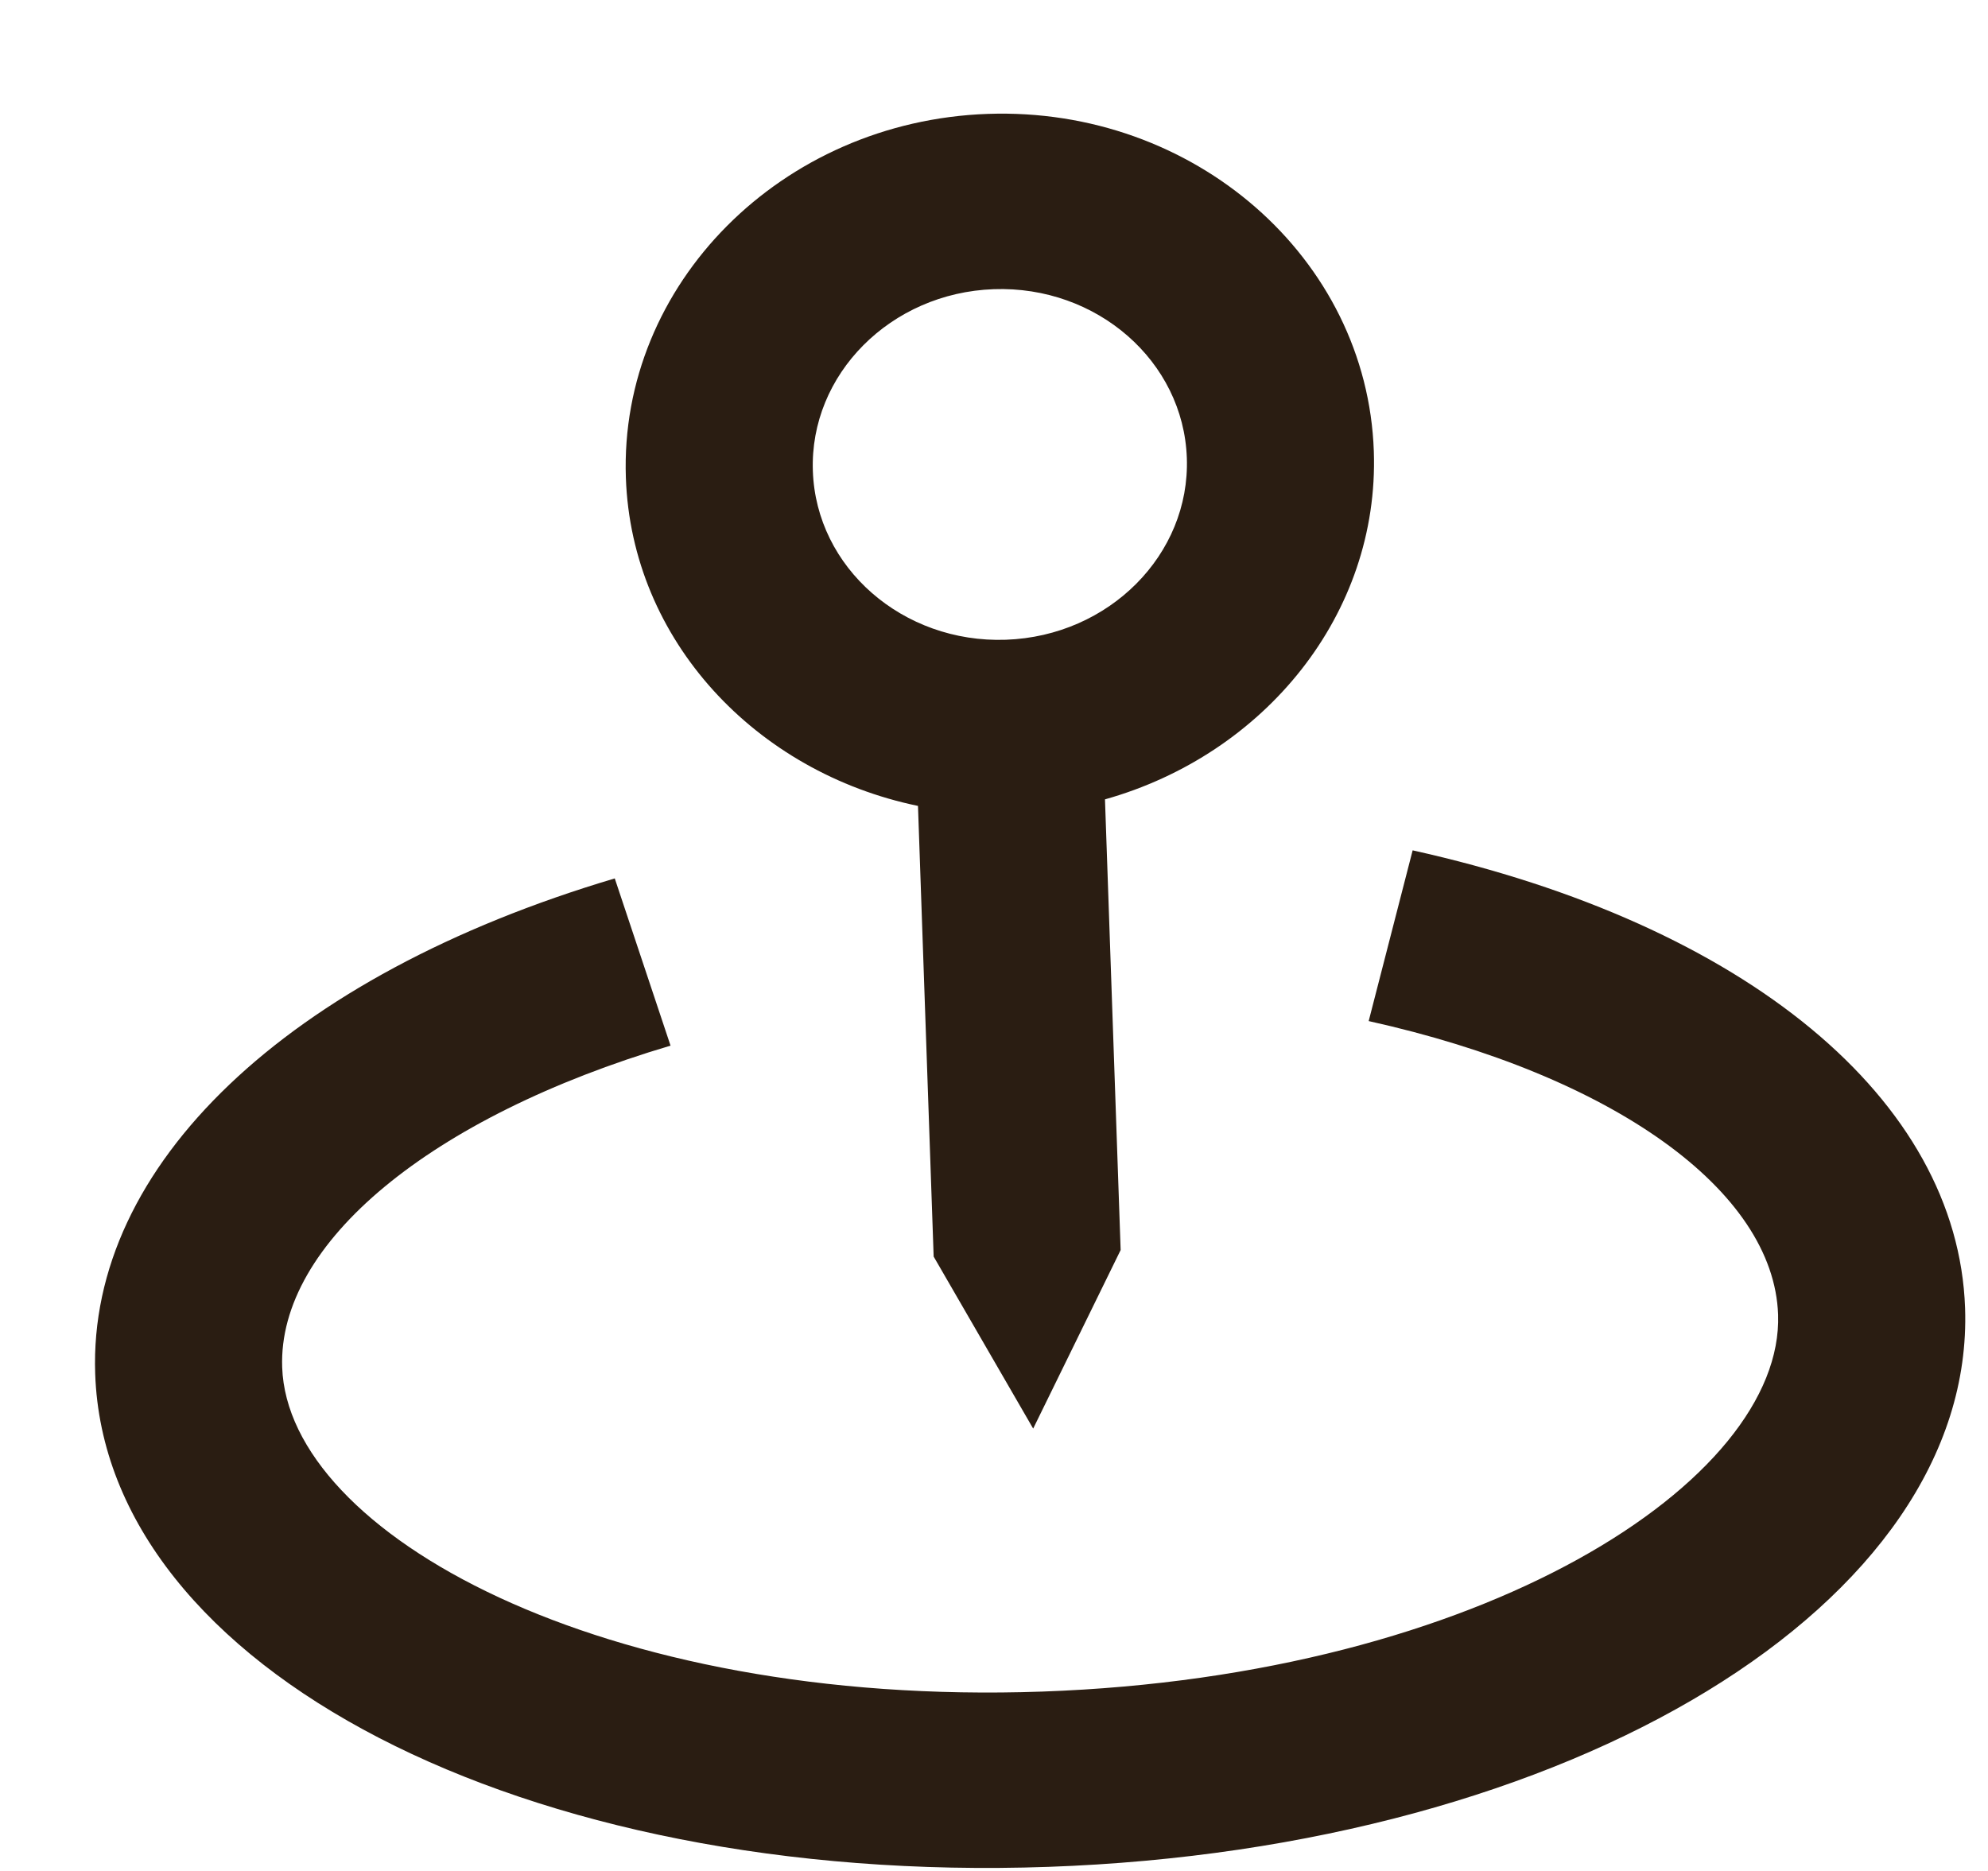
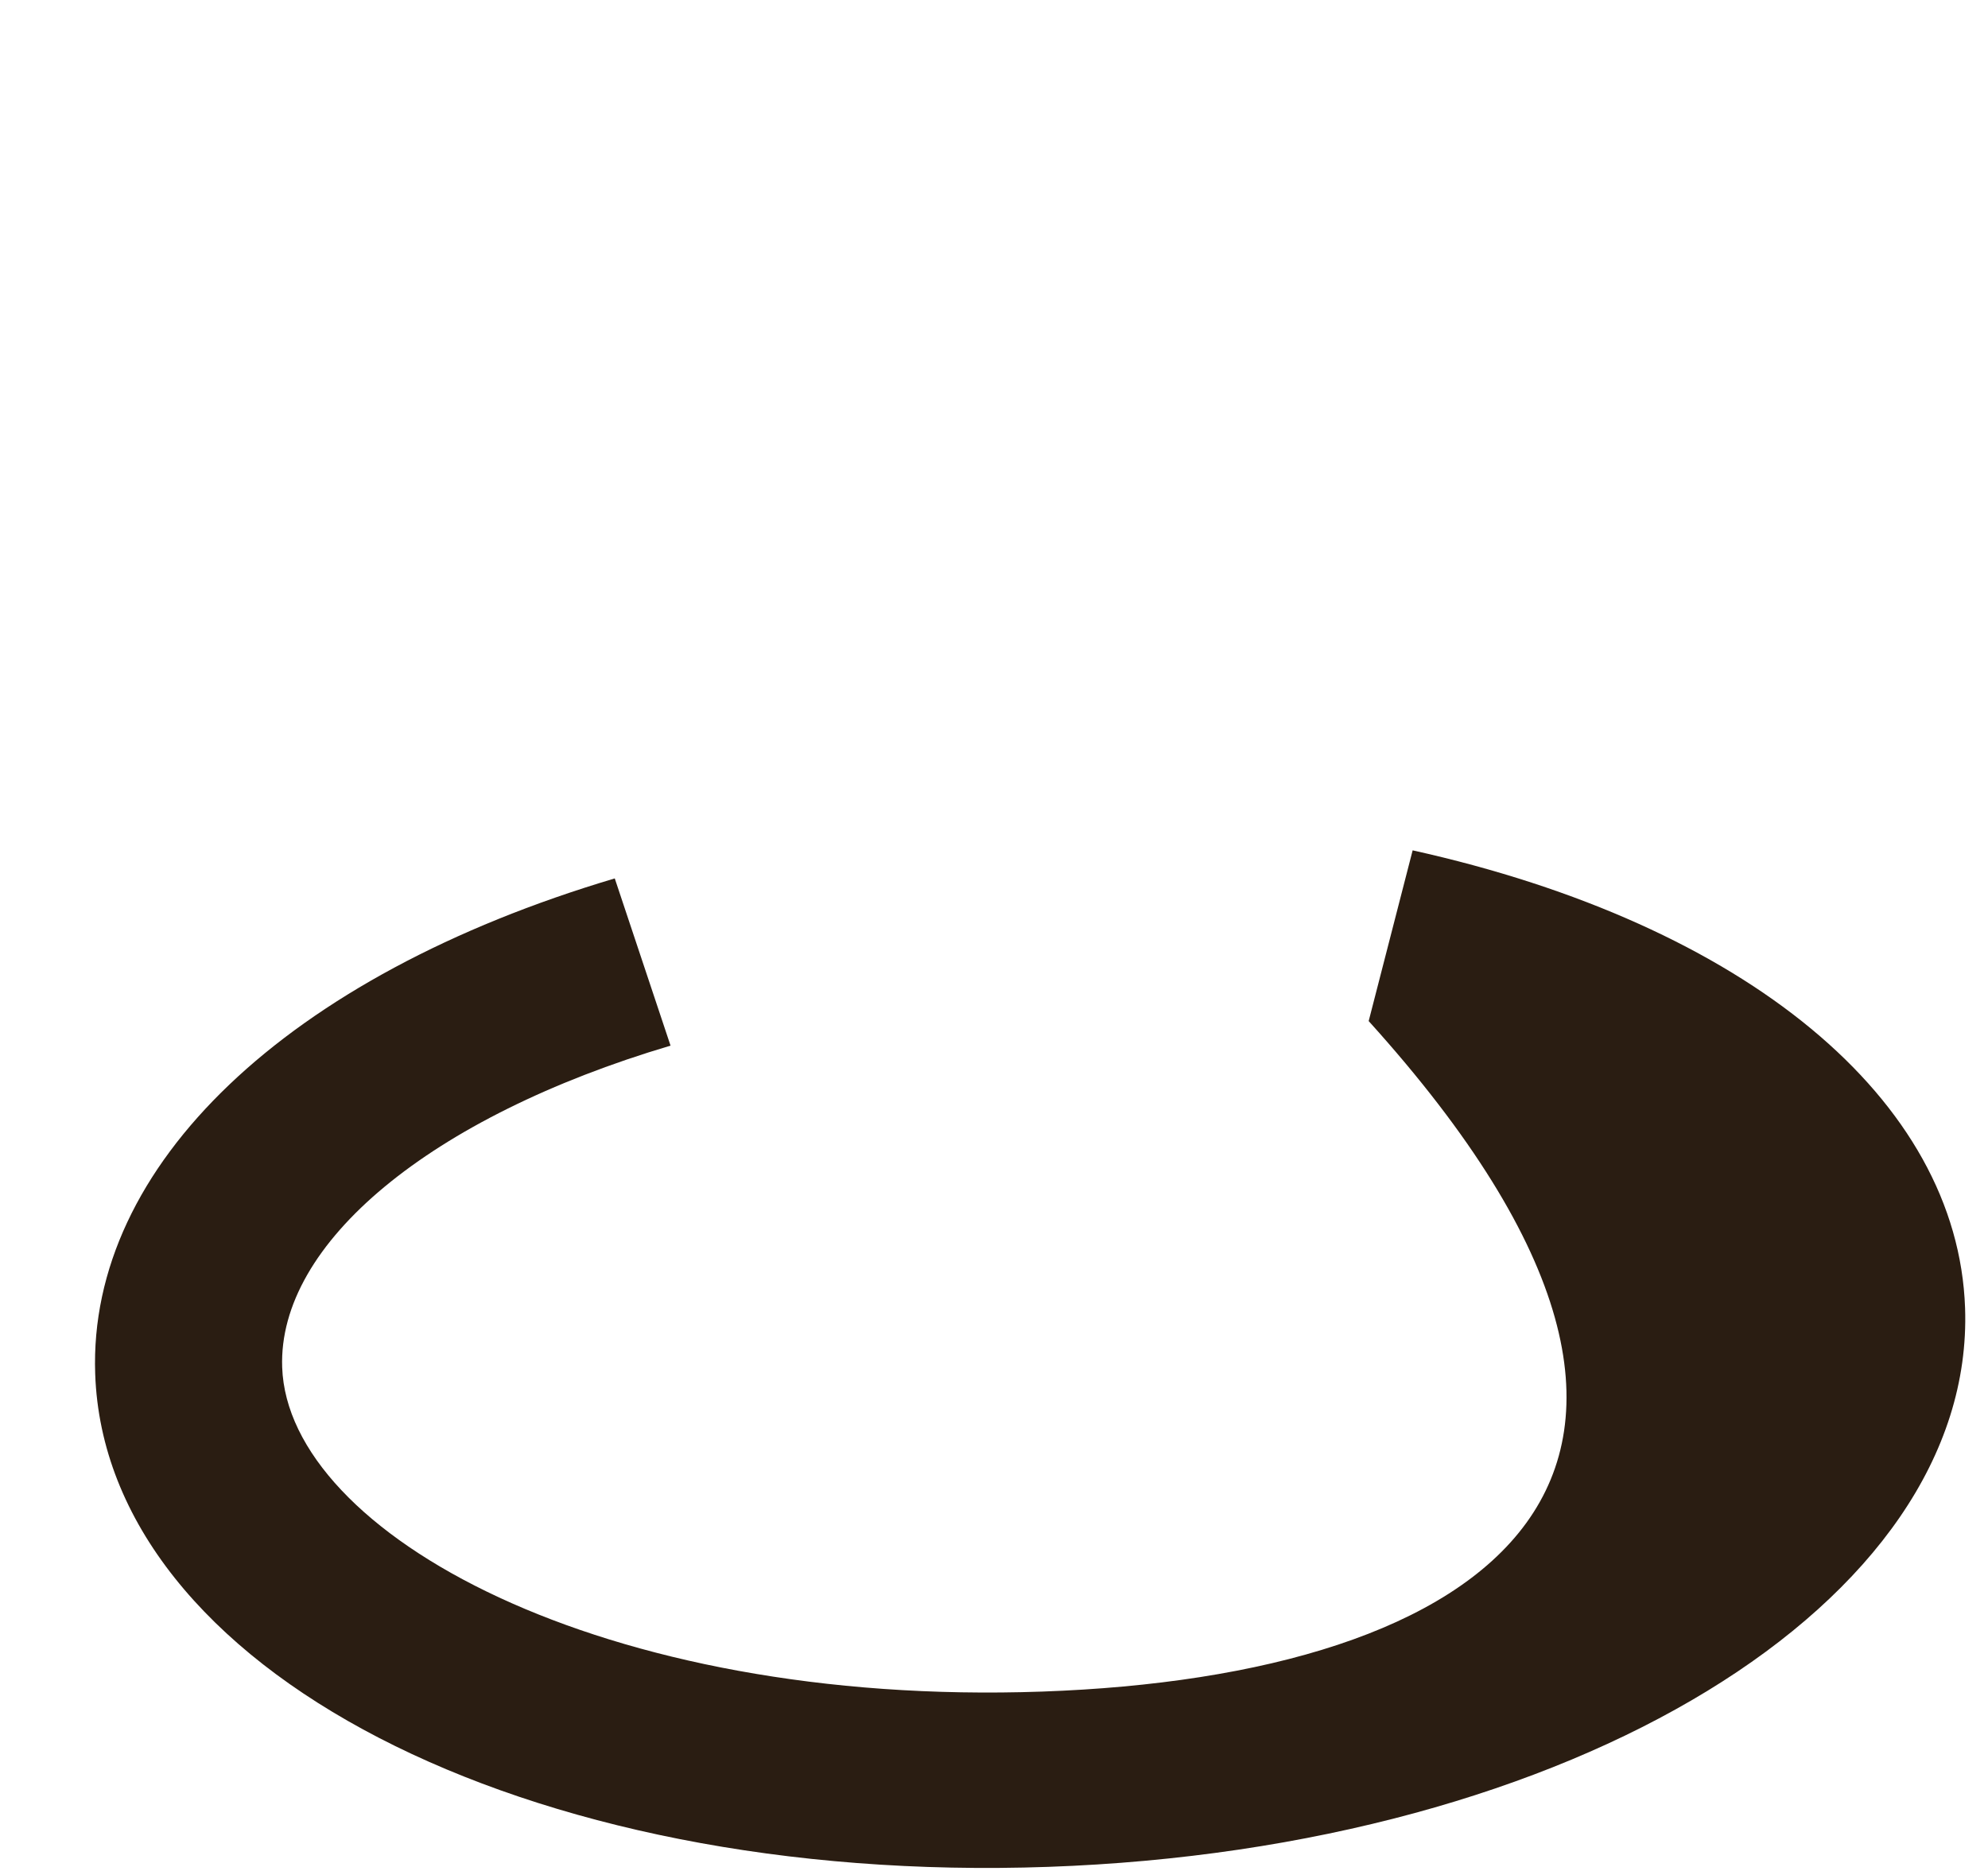
<svg xmlns="http://www.w3.org/2000/svg" width="17" height="16" viewBox="0 0 17 16" fill="none">
-   <path d="M8.835 12.217L9.583 10.69L9.449 6.836C10.814 6.452 11.796 5.252 11.748 3.859C11.691 2.206 10.21 0.912 8.446 0.974C6.683 1.036 5.295 2.431 5.352 4.085C5.4 5.477 6.463 6.605 7.85 6.892L7.984 10.746L8.835 12.217ZM6.951 4.028C6.922 3.202 7.616 2.504 8.498 2.473C9.38 2.442 10.12 3.089 10.149 3.916C10.178 4.742 9.484 5.44 8.602 5.471C7.72 5.502 6.979 4.855 6.951 4.028Z" fill="#2A1D12" />
-   <path d="M12.08 7.272L11.704 8.732C13.794 9.196 15.168 10.181 15.205 11.242C15.254 12.66 12.682 14.333 8.913 14.466C5.143 14.599 2.462 13.111 2.413 11.693C2.376 10.632 3.68 9.552 5.734 8.942L5.257 7.512C2.455 8.345 0.752 9.968 0.814 11.749C0.901 14.271 4.482 16.123 8.965 15.965C13.447 15.807 16.891 13.707 16.804 11.186C16.742 9.404 14.932 7.905 12.08 7.272Z" fill="#2A1D12" />
+   <path d="M12.08 7.272L11.704 8.732C15.254 12.66 12.682 14.333 8.913 14.466C5.143 14.599 2.462 13.111 2.413 11.693C2.376 10.632 3.68 9.552 5.734 8.942L5.257 7.512C2.455 8.345 0.752 9.968 0.814 11.749C0.901 14.271 4.482 16.123 8.965 15.965C13.447 15.807 16.891 13.707 16.804 11.186C16.742 9.404 14.932 7.905 12.08 7.272Z" fill="#2A1D12" />
</svg>